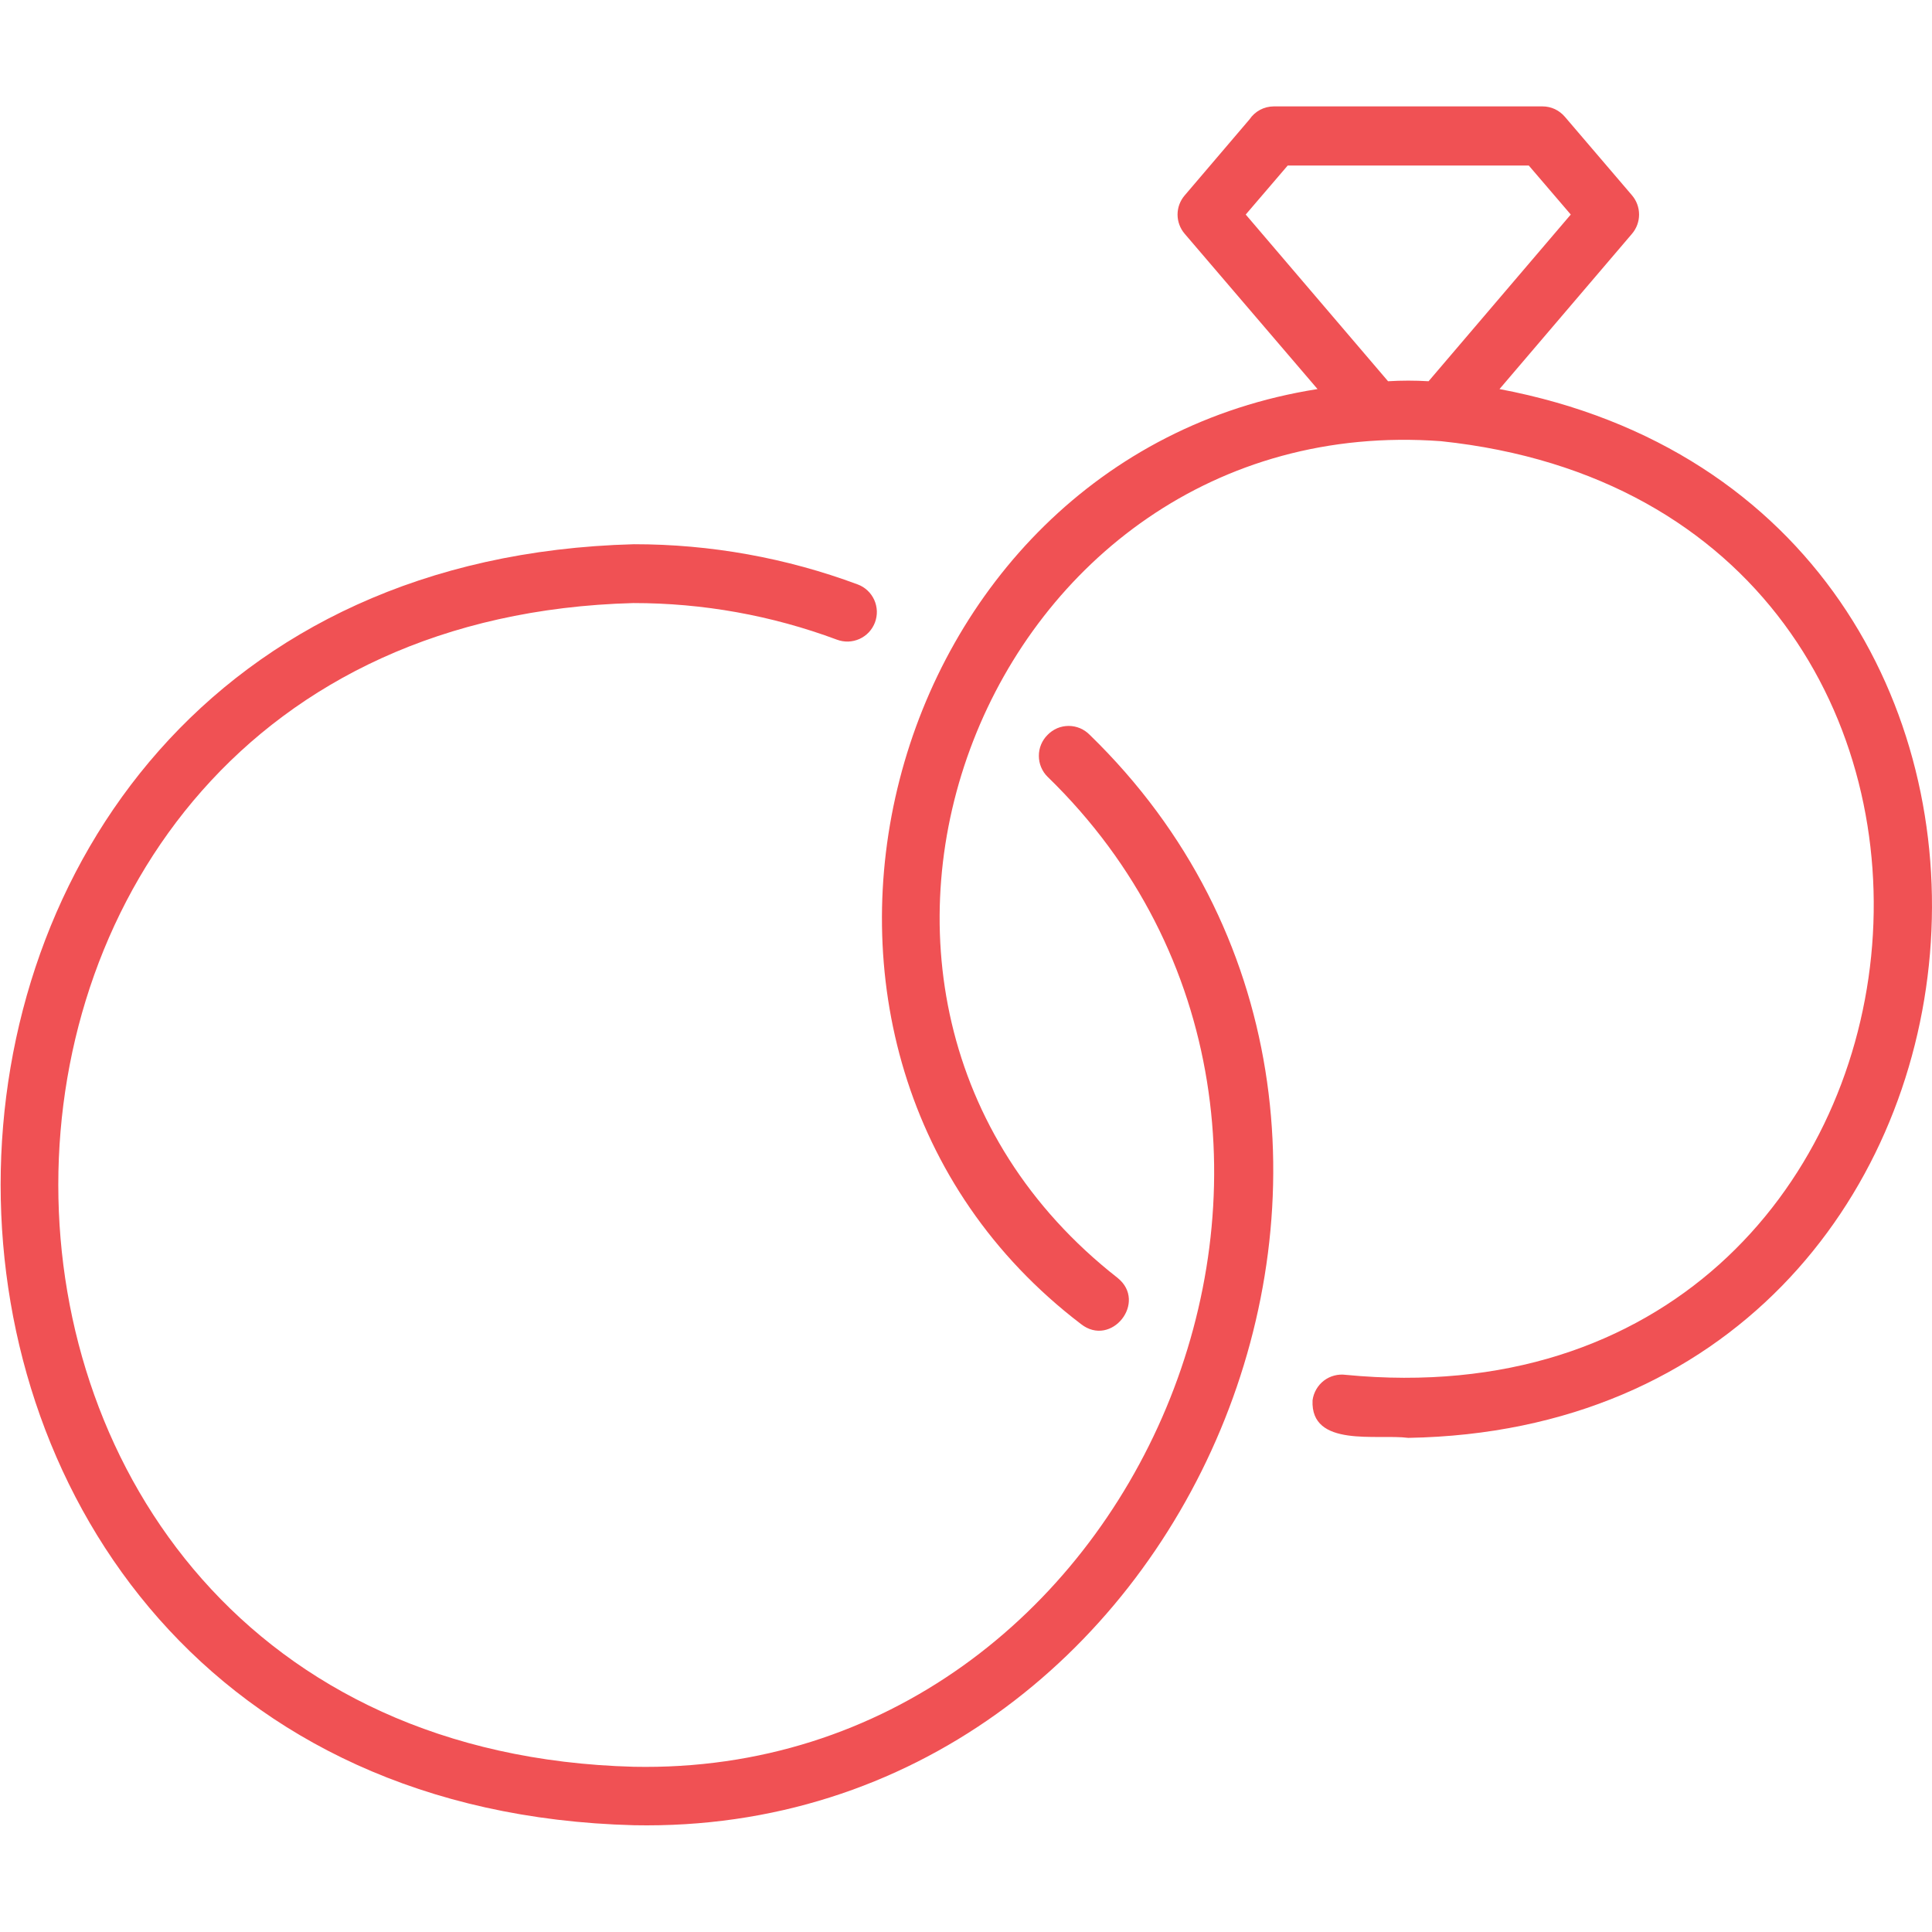
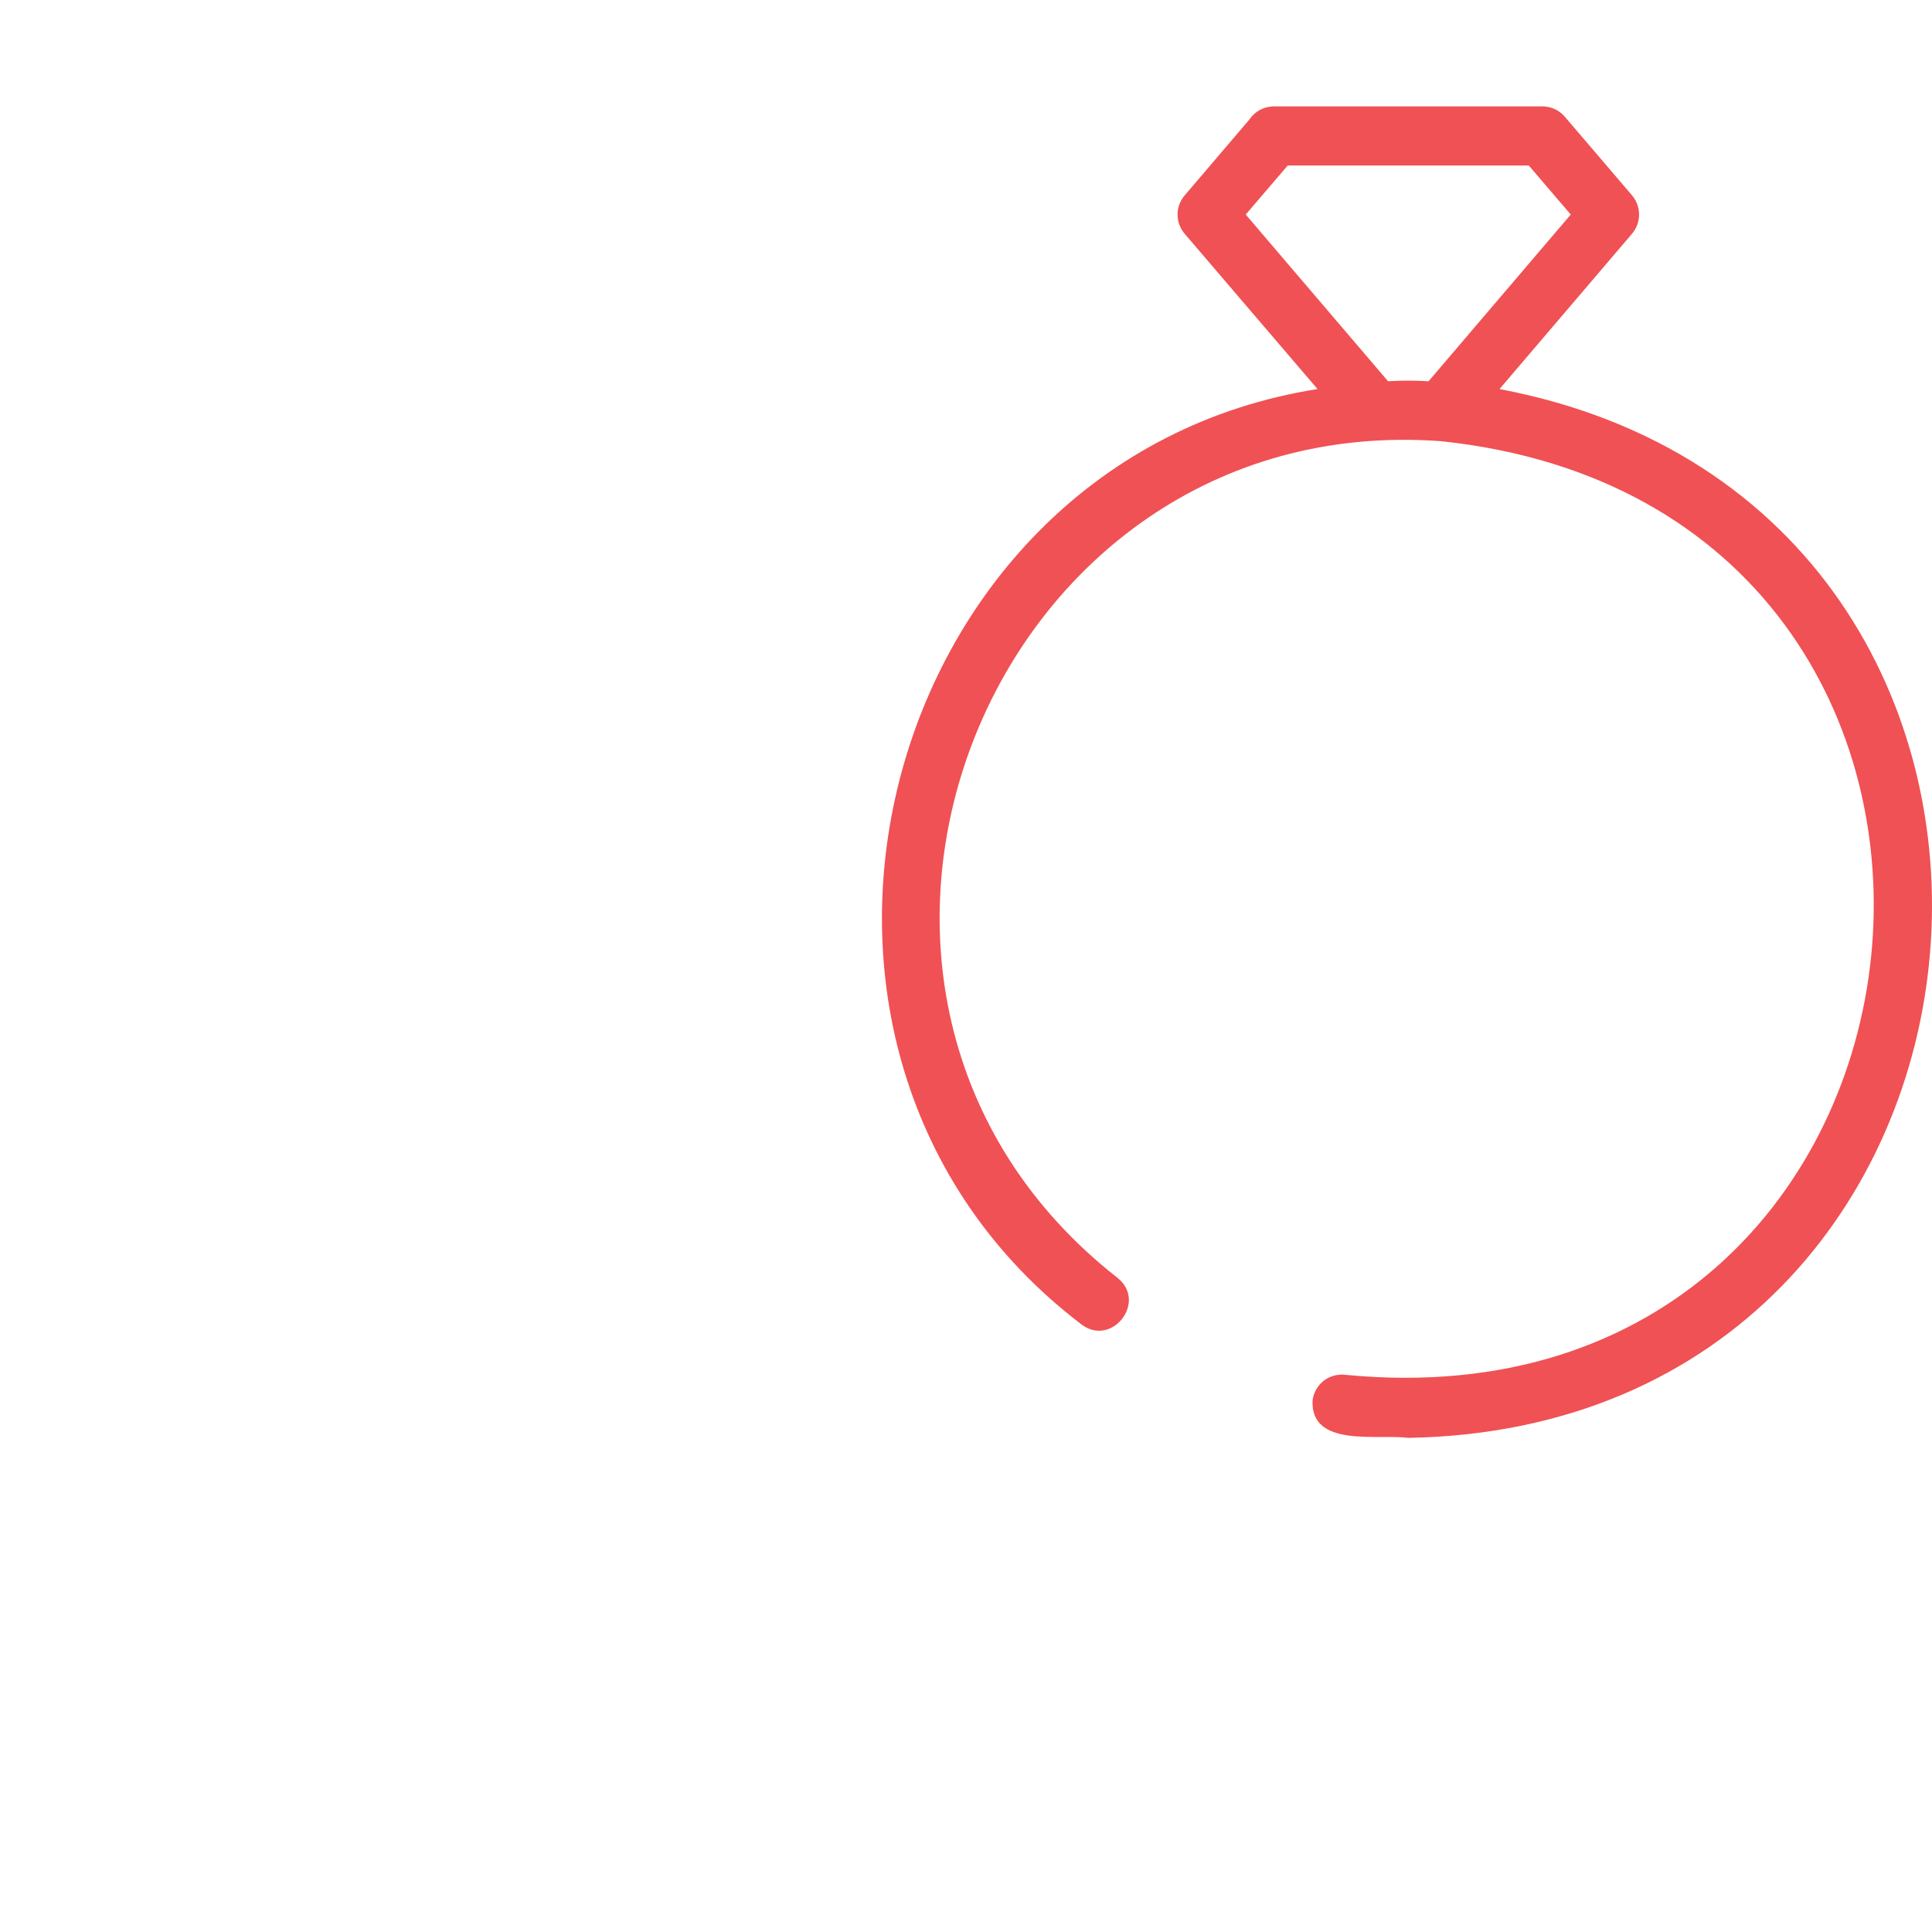
<svg xmlns="http://www.w3.org/2000/svg" width="42" height="42" viewBox="0 0 42 42" fill="none">
-   <path d="M22.774 15.975C22.713 16.035 22.666 16.106 22.633 16.184C22.6 16.262 22.584 16.346 22.584 16.431C22.584 16.516 22.6 16.6 22.633 16.678C22.666 16.757 22.713 16.828 22.774 16.887C30.654 24.543 24.774 38.633 13.774 38.408C-2.901 37.964 -2.9 13.554 13.768 13.11C15.279 13.109 16.777 13.378 18.192 13.905C18.271 13.935 18.355 13.949 18.439 13.947C18.523 13.944 18.606 13.925 18.683 13.891C18.76 13.856 18.829 13.807 18.887 13.746C18.945 13.684 18.99 13.612 19.02 13.534C19.05 13.455 19.064 13.371 19.062 13.287C19.059 13.202 19.04 13.119 19.006 13.043C18.971 12.966 18.922 12.896 18.86 12.838C18.799 12.781 18.727 12.735 18.648 12.706C17.091 12.126 15.443 11.83 13.782 11.831C-4.577 12.312 -4.574 39.203 13.782 39.679C25.893 39.917 32.371 24.41 23.691 15.976C23.631 15.915 23.56 15.866 23.482 15.832C23.403 15.799 23.318 15.781 23.233 15.781C23.147 15.781 23.062 15.798 22.983 15.831C22.905 15.865 22.833 15.914 22.774 15.975Z" fill="#F05154" />
  <path d="M32.598 8.458L35.479 5.081C35.578 4.964 35.632 4.817 35.632 4.664C35.632 4.511 35.578 4.364 35.479 4.247L34.02 2.54C33.96 2.469 33.885 2.412 33.801 2.372C33.717 2.333 33.626 2.313 33.533 2.313L27.69 2.313C27.586 2.314 27.484 2.339 27.392 2.388C27.301 2.437 27.222 2.508 27.164 2.594L25.753 4.249C25.654 4.365 25.599 4.512 25.599 4.665C25.599 4.817 25.654 4.965 25.753 5.081L28.642 8.458C19.077 9.959 15.692 22.827 23.501 28.785C24.162 29.301 24.95 28.305 24.295 27.78C16.437 21.626 21.442 8.863 31.326 9.591C45.149 11.046 43.13 31.229 29.255 29.888C29.172 29.877 29.087 29.882 29.005 29.904C28.924 29.925 28.847 29.963 28.78 30.014C28.713 30.066 28.657 30.13 28.615 30.203C28.573 30.276 28.545 30.356 28.534 30.44C28.484 31.478 29.939 31.17 30.615 31.258C44.594 31.016 46.217 11.031 32.598 8.458ZM30.175 8.288L27.081 4.664L27.993 3.599H33.235L34.147 4.664L31.056 8.288C30.762 8.27 30.468 8.27 30.175 8.288Z" fill="#F05154" />
</svg>